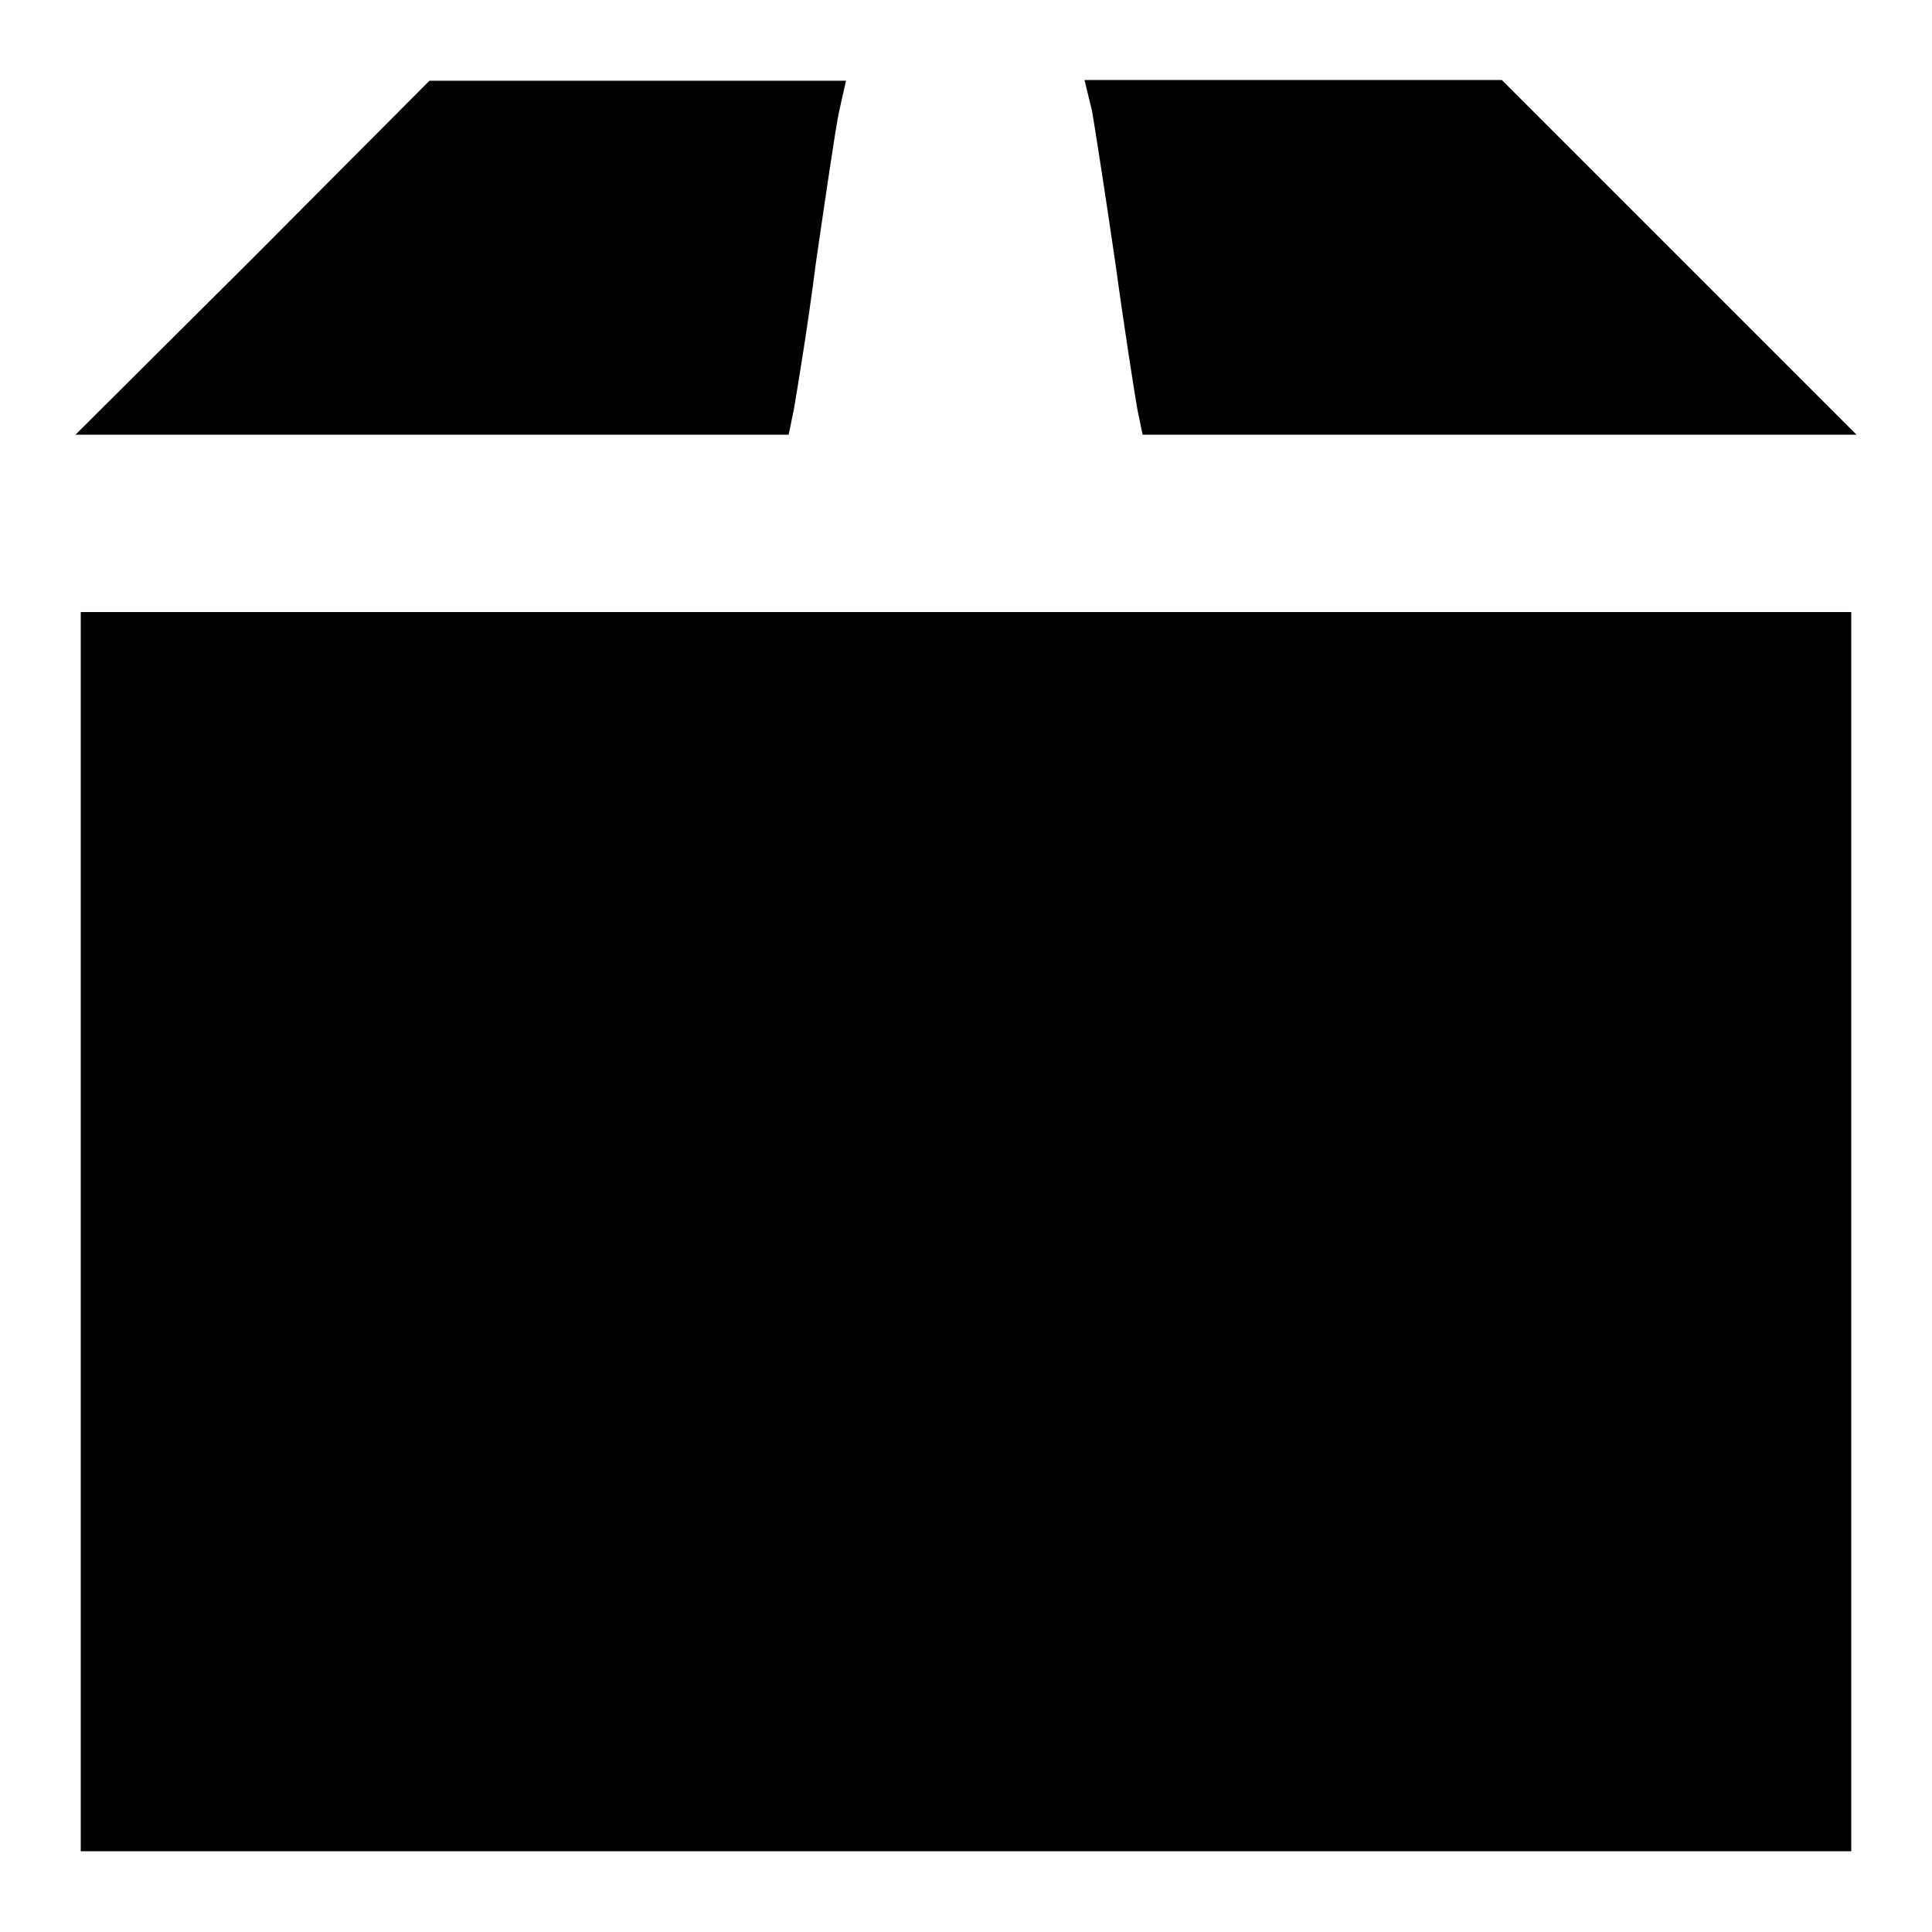
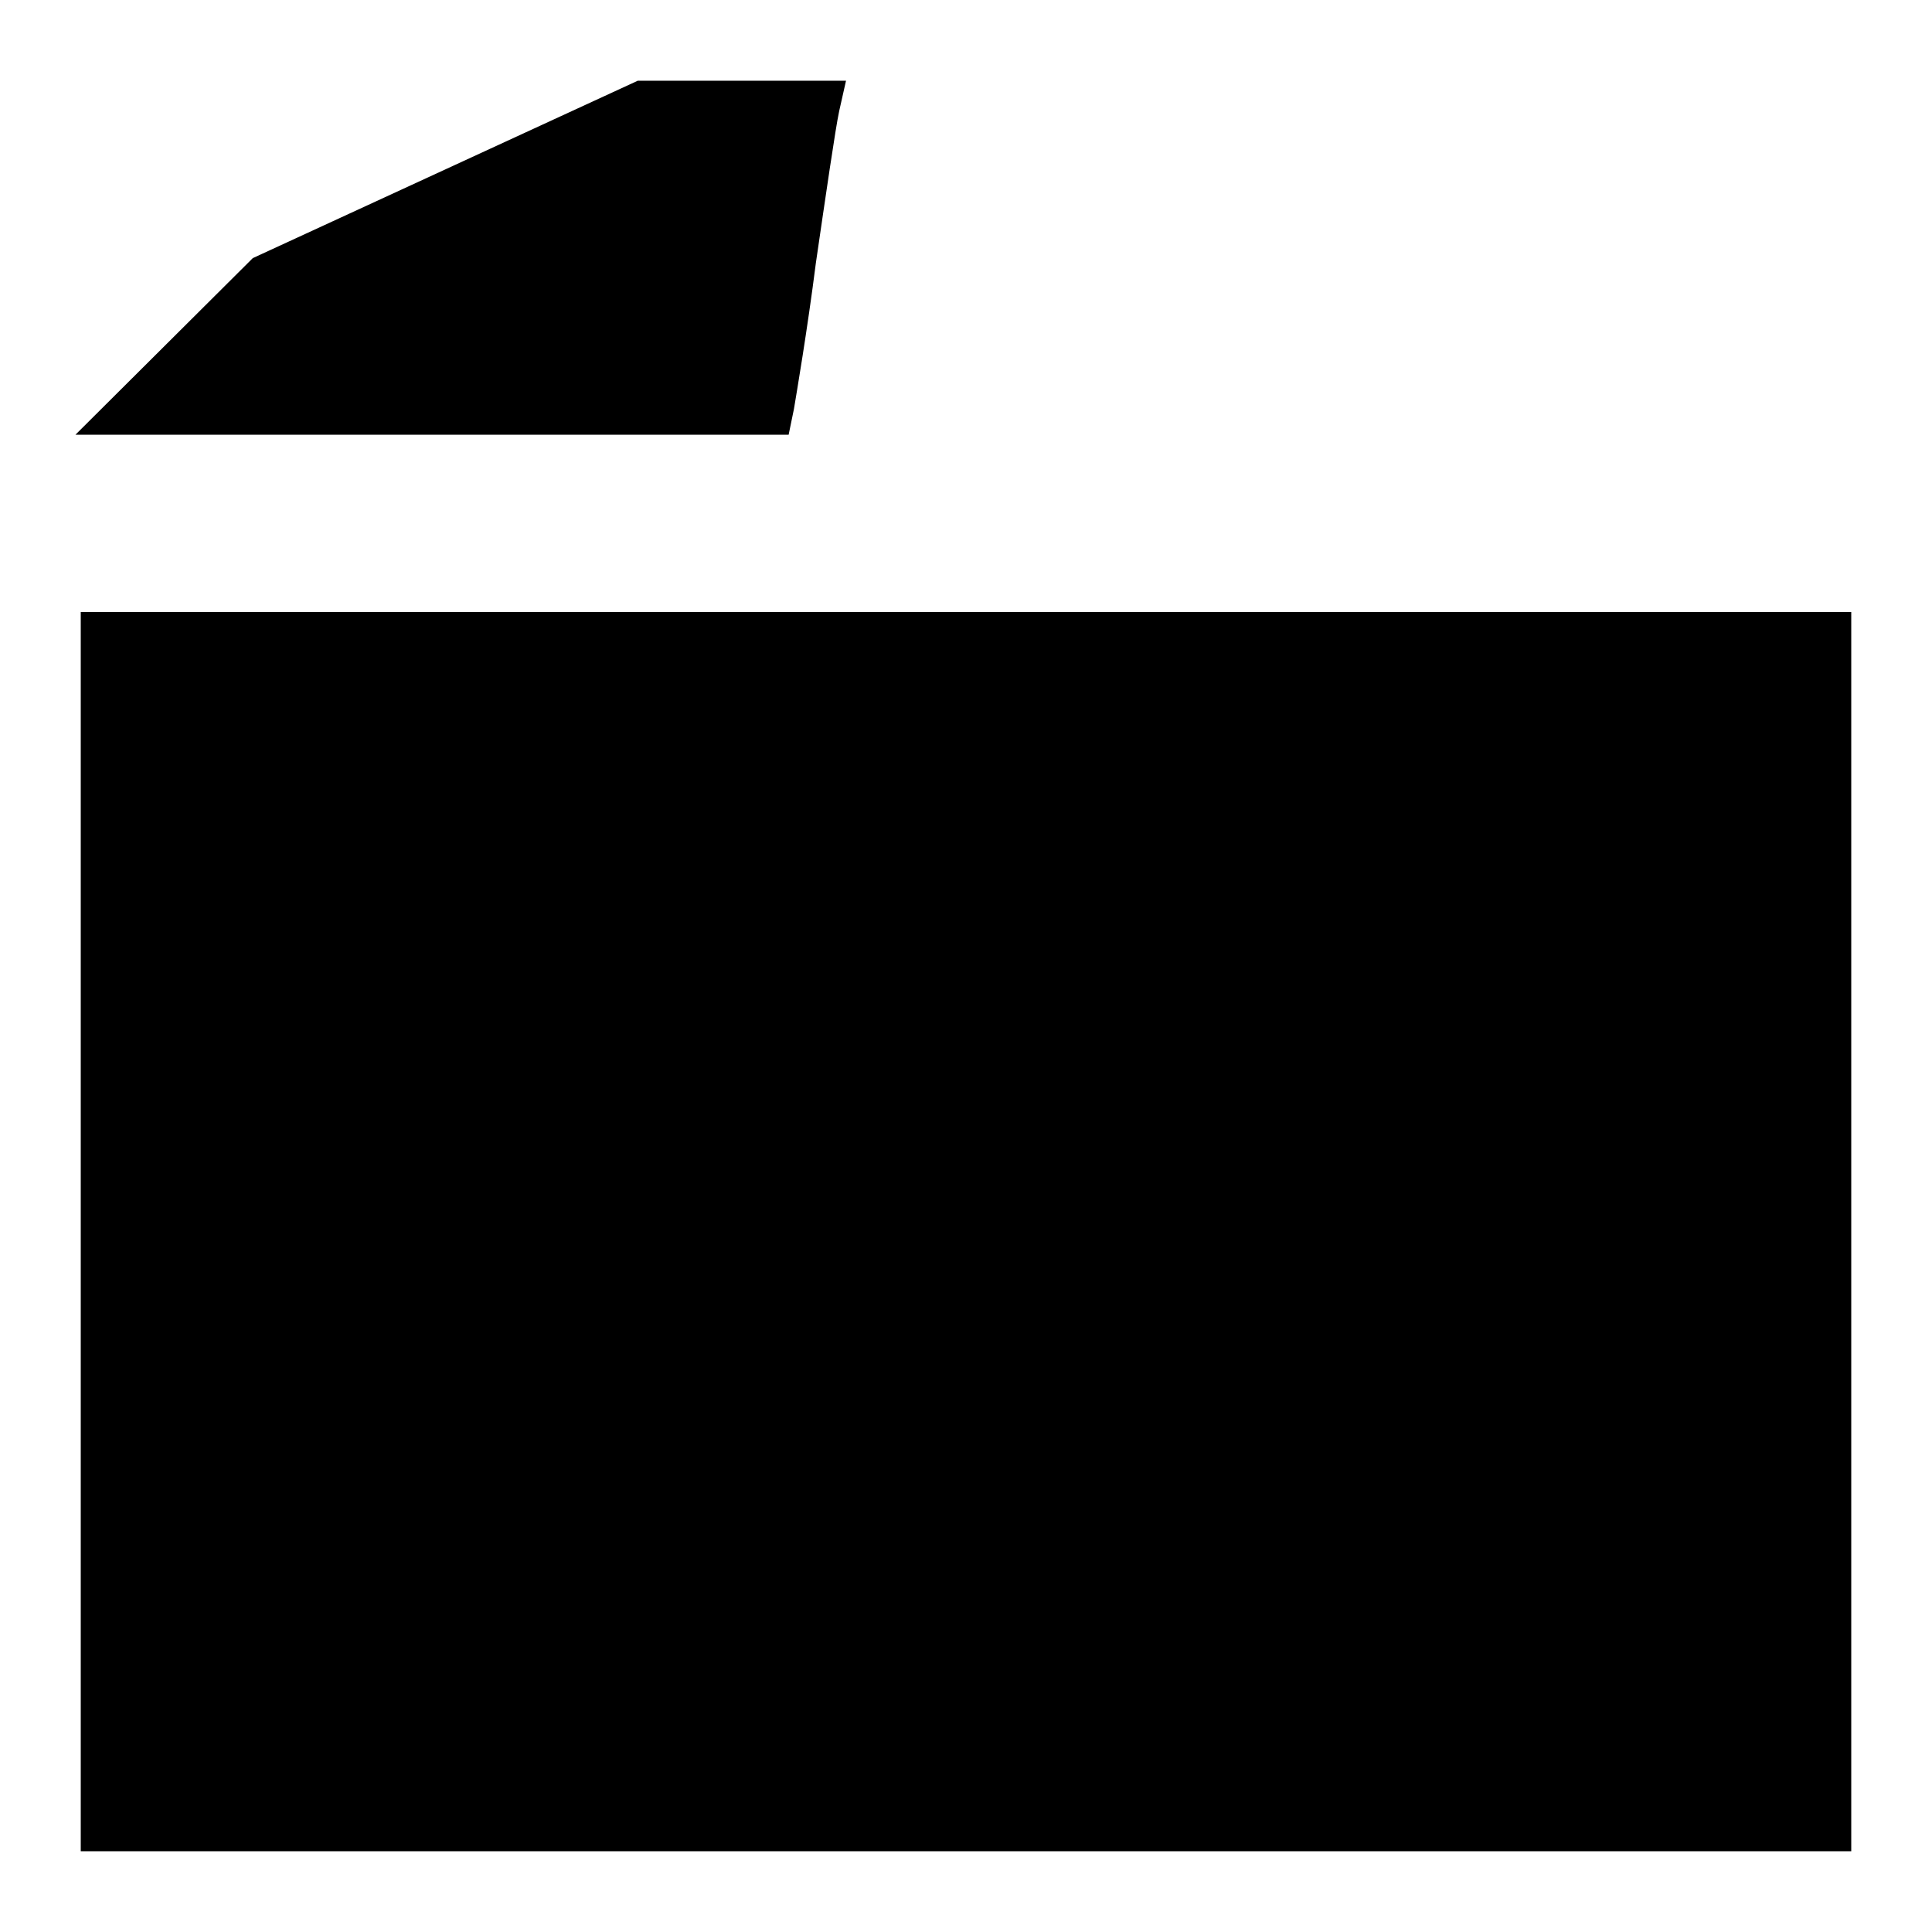
<svg xmlns="http://www.w3.org/2000/svg" version="1.1" x="0px" y="0px" viewBox="0 0 256 256" enable-background="new 0 0 256 256" xml:space="preserve">
  <g>
    <g>
      <g>
-         <path fill="#000000" d="M33.5,34.2L10,57.6h47.2h47.3l0.7-3.4c0.3-1.8,1.8-10.6,2.9-19.3c1.3-8.9,2.6-17.9,3.1-20.2l0.9-4H84.5H56.9L33.5,34.2z" />
-         <path fill="#000000" d="M144.7,14.7c0.4,2.3,1.8,11.3,3.1,20.2c1.2,8.8,2.6,17.6,2.9,19.3l0.7,3.4h47.3H246l-23.5-23.5l-23.5-23.5h-27.6h-27.7L144.7,14.7z" />
+         <path fill="#000000" d="M33.5,34.2L10,57.6h47.2h47.3l0.7-3.4c0.3-1.8,1.8-10.6,2.9-19.3c1.3-8.9,2.6-17.9,3.1-20.2l0.9-4H84.5L33.5,34.2z" />
        <path fill="#000000" d="M10.7,163.2v82.1H128h117.3v-82.1V81.1H128H10.7V163.2z" />
      </g>
    </g>
  </g>
</svg>